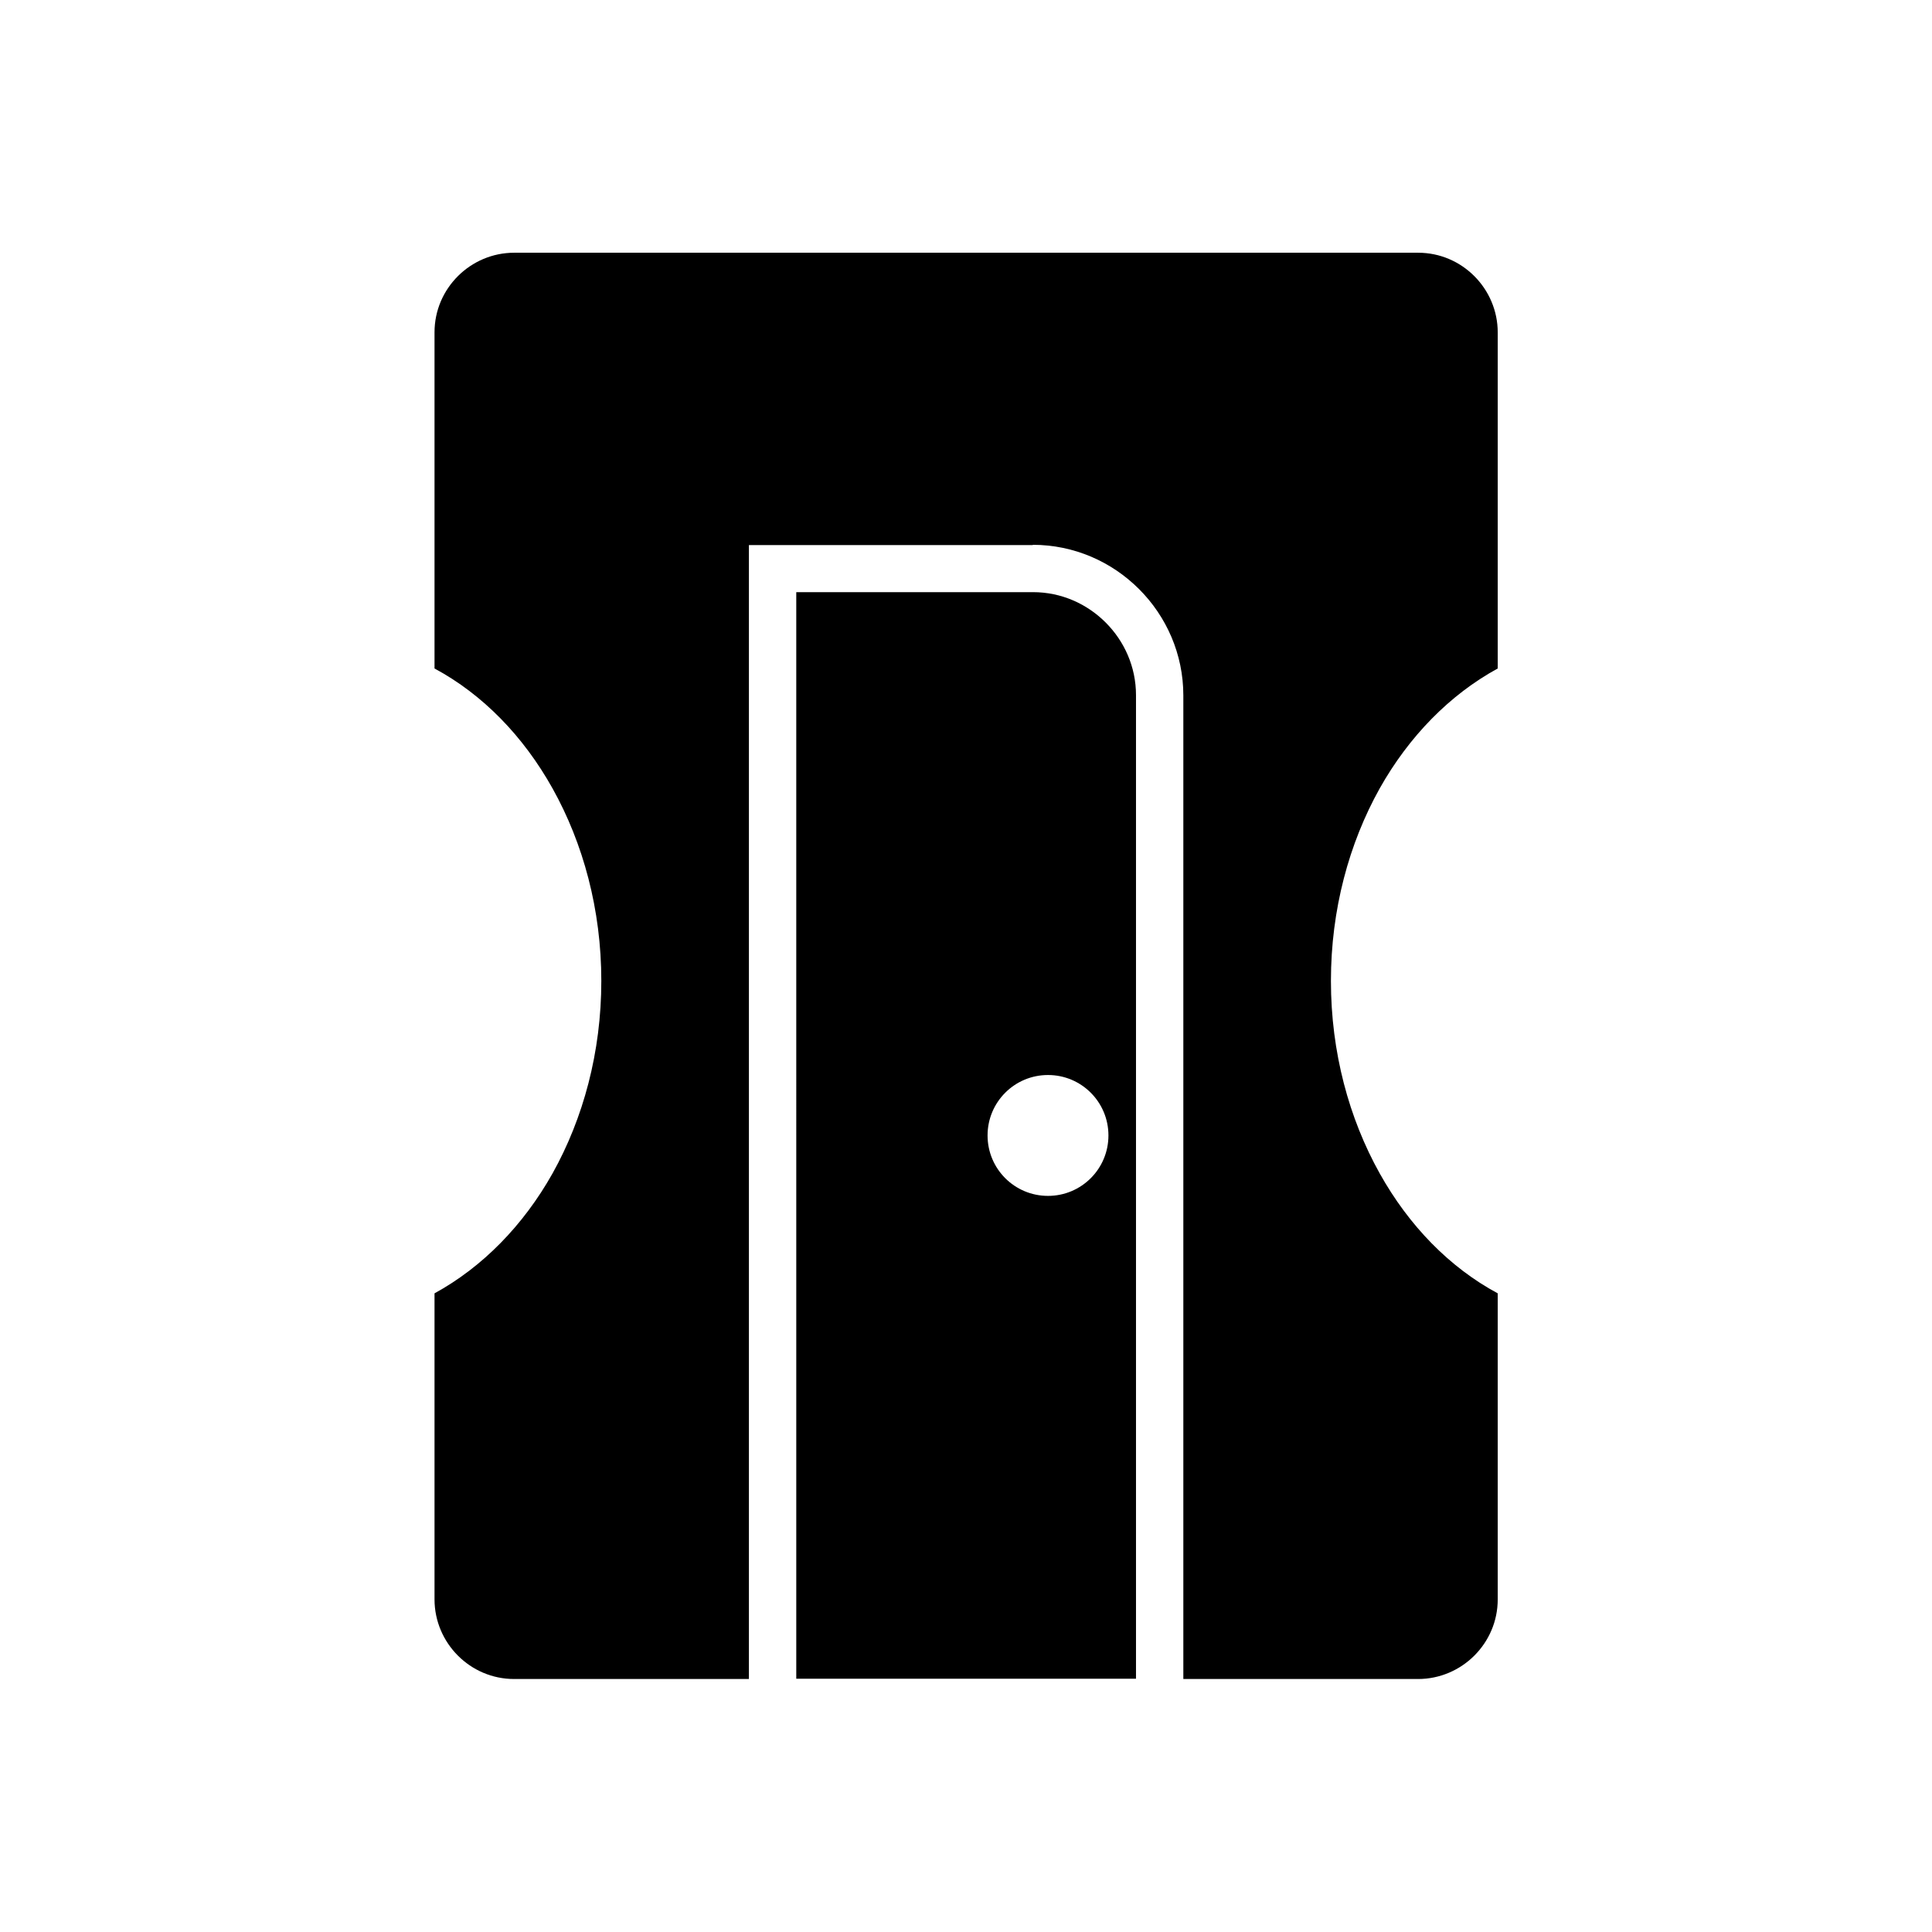
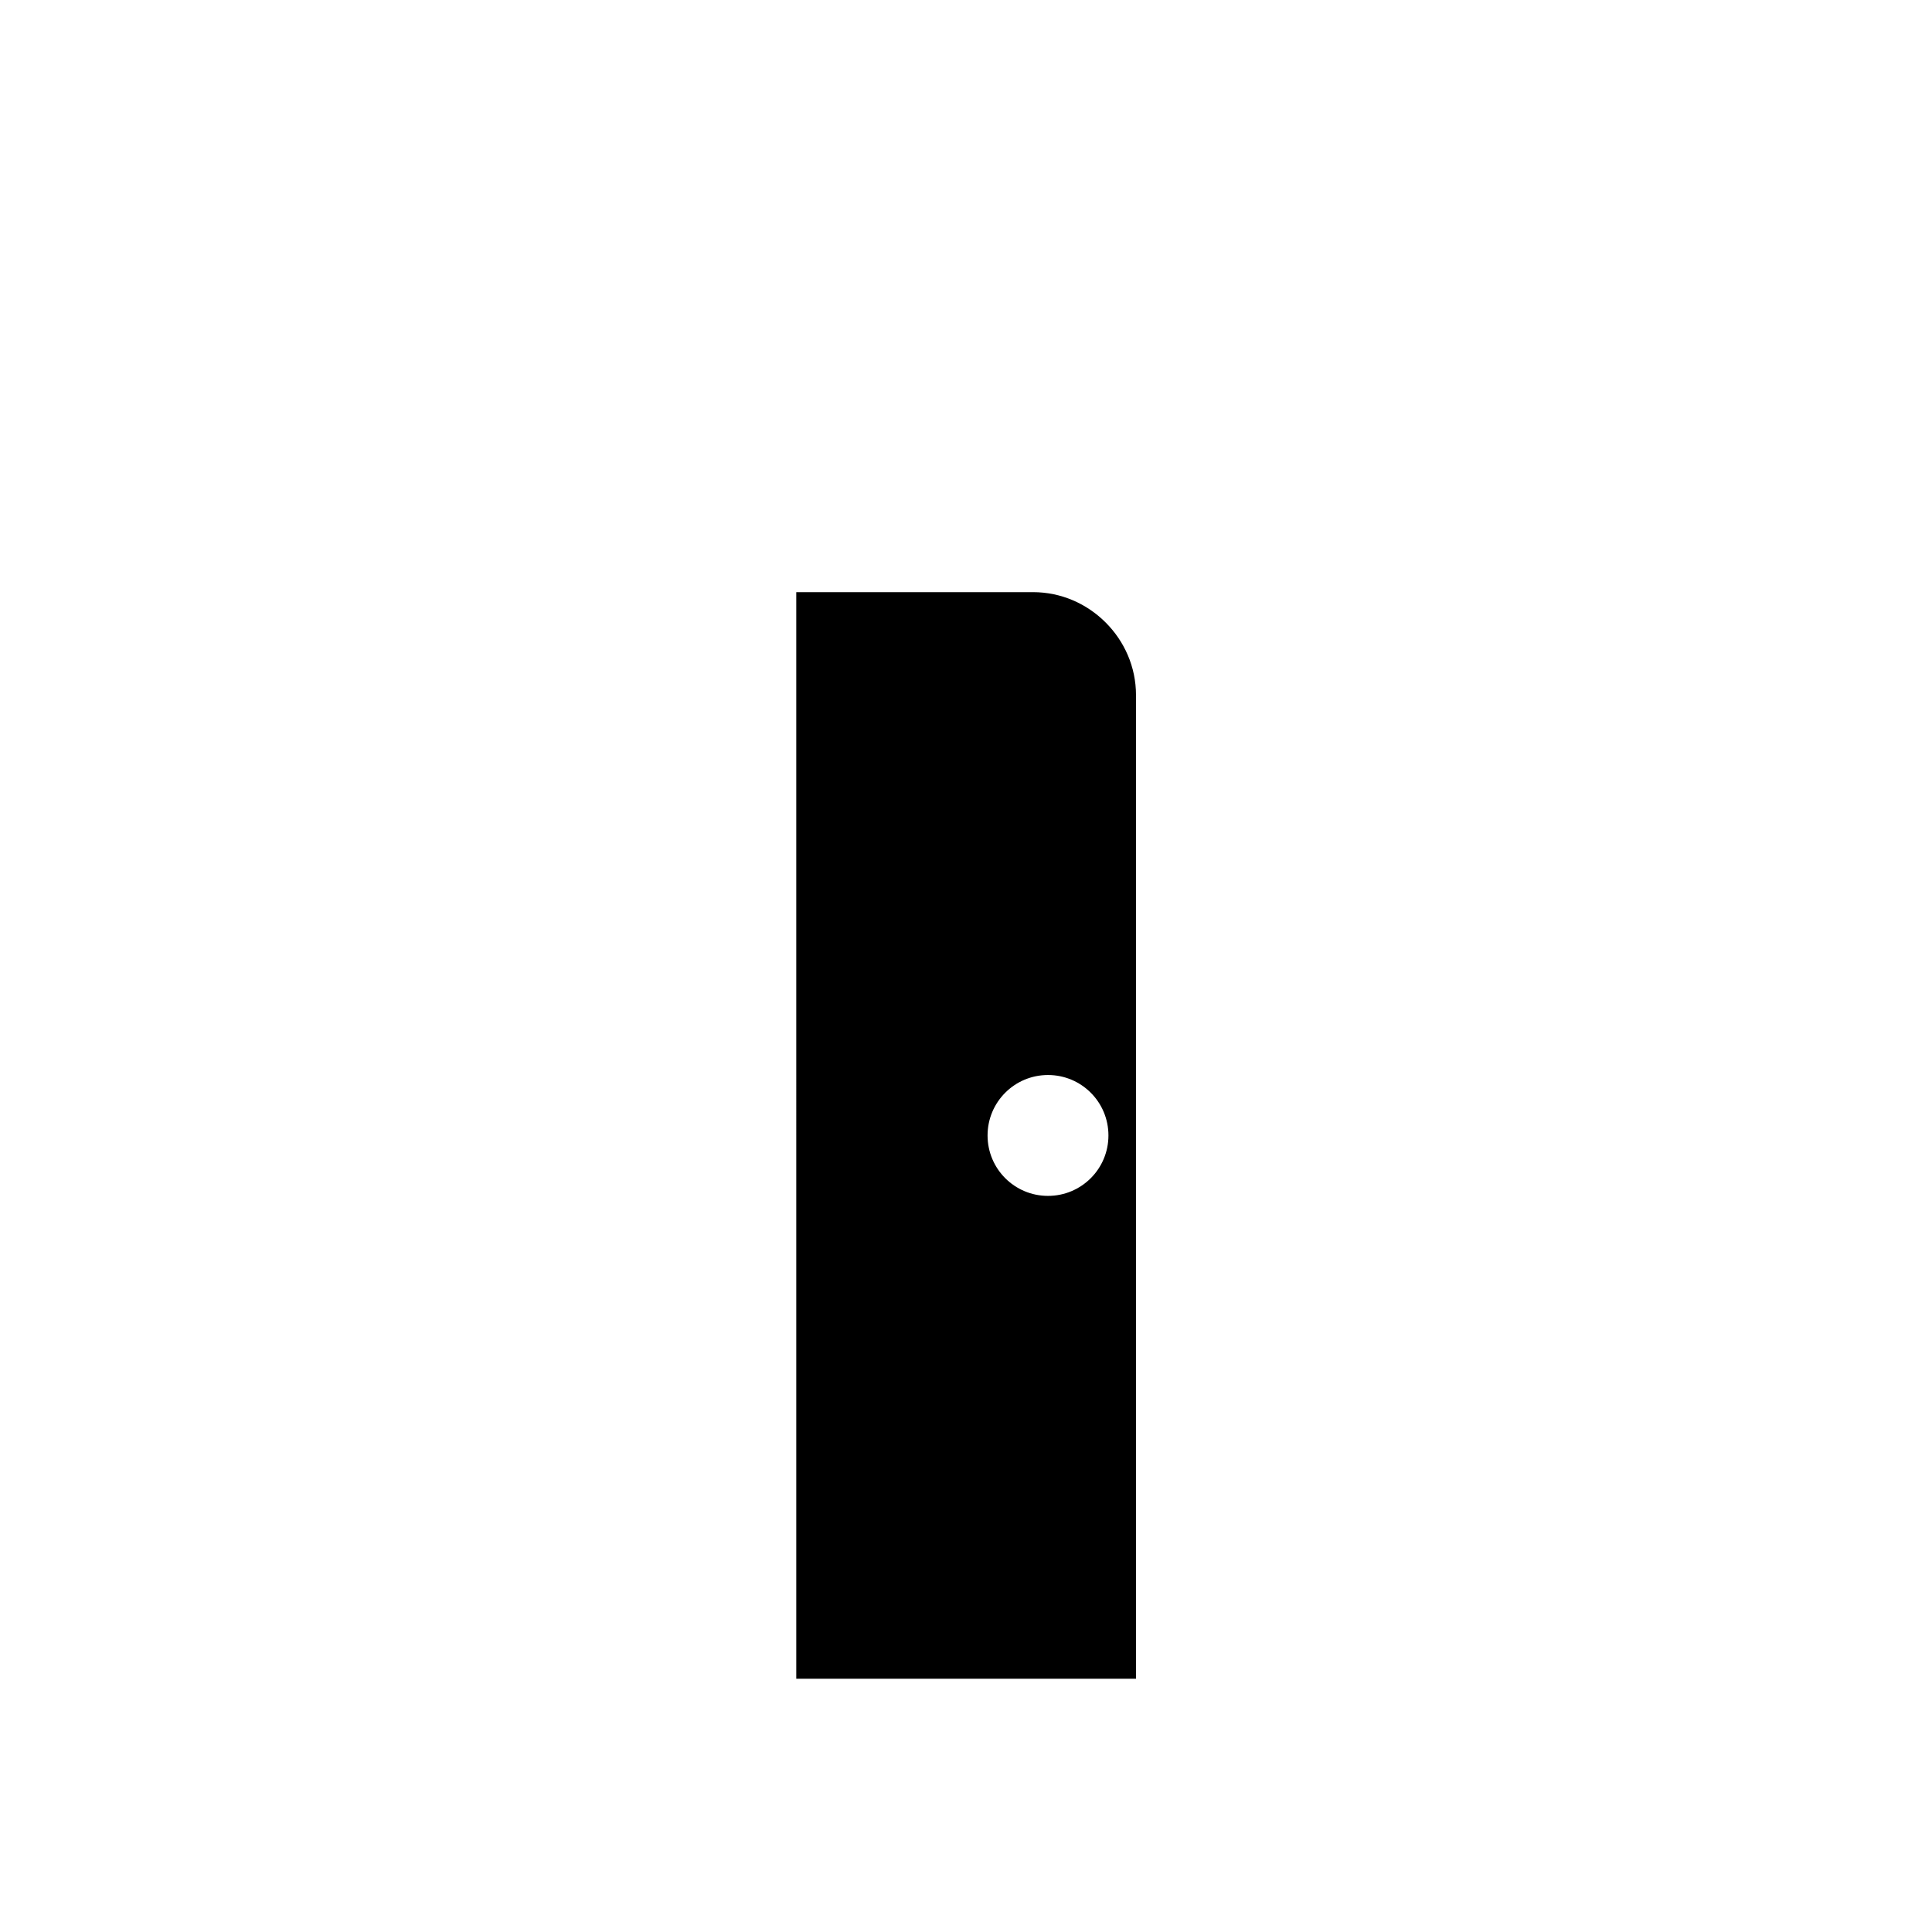
<svg xmlns="http://www.w3.org/2000/svg" fill="#000000" width="800px" height="800px" version="1.1" viewBox="144 144 512 512">
  <g fill-rule="evenodd">
-     <path d="m417.67 288.38c10.996 0 20.957 4.5 28.191 11.734 7.231 7.231 11.734 17.195 11.734 28.191v260.65h62.211c5.758 0 11.07-2.363 14.906-6.199 3.836-3.836 6.199-9.078 6.199-14.906v-81.102c-12.766-6.863-23.543-17.934-31.289-31.805-8.117-14.539-12.914-32.102-12.914-50.992s4.797-36.457 12.914-50.992c7.75-13.801 18.598-24.871 31.289-31.805v-89.074c0-5.758-2.363-11.07-6.199-14.906-3.836-3.836-9.078-6.199-14.906-6.199h-239.55c-5.758 0-11.07 2.363-14.906 6.199-3.836 3.836-6.199 9.078-6.199 14.906v89.074c12.766 6.863 23.543 17.934 31.289 31.805 8.117 14.539 12.914 32.102 12.914 50.992s-4.797 36.457-12.914 50.992c-7.75 13.801-18.598 24.871-31.289 31.805v81.102c0 5.758 2.363 11.07 6.199 14.906 3.836 3.836 9.078 6.199 14.906 6.199h62.211v-300.5h75.273z" />
    <path d="m355.02 588.88h90.031v-260.65c0-7.527-3.098-14.316-8.043-19.262-4.945-4.945-11.734-8.043-19.262-8.043h-62.727zm66.711-159.99c8.855 0 16.016 7.16 16.016 16.016s-7.16 16.016-16.016 16.016-16.016-7.16-16.016-16.016 7.16-16.016 16.016-16.016z" />
  </g>
</svg>